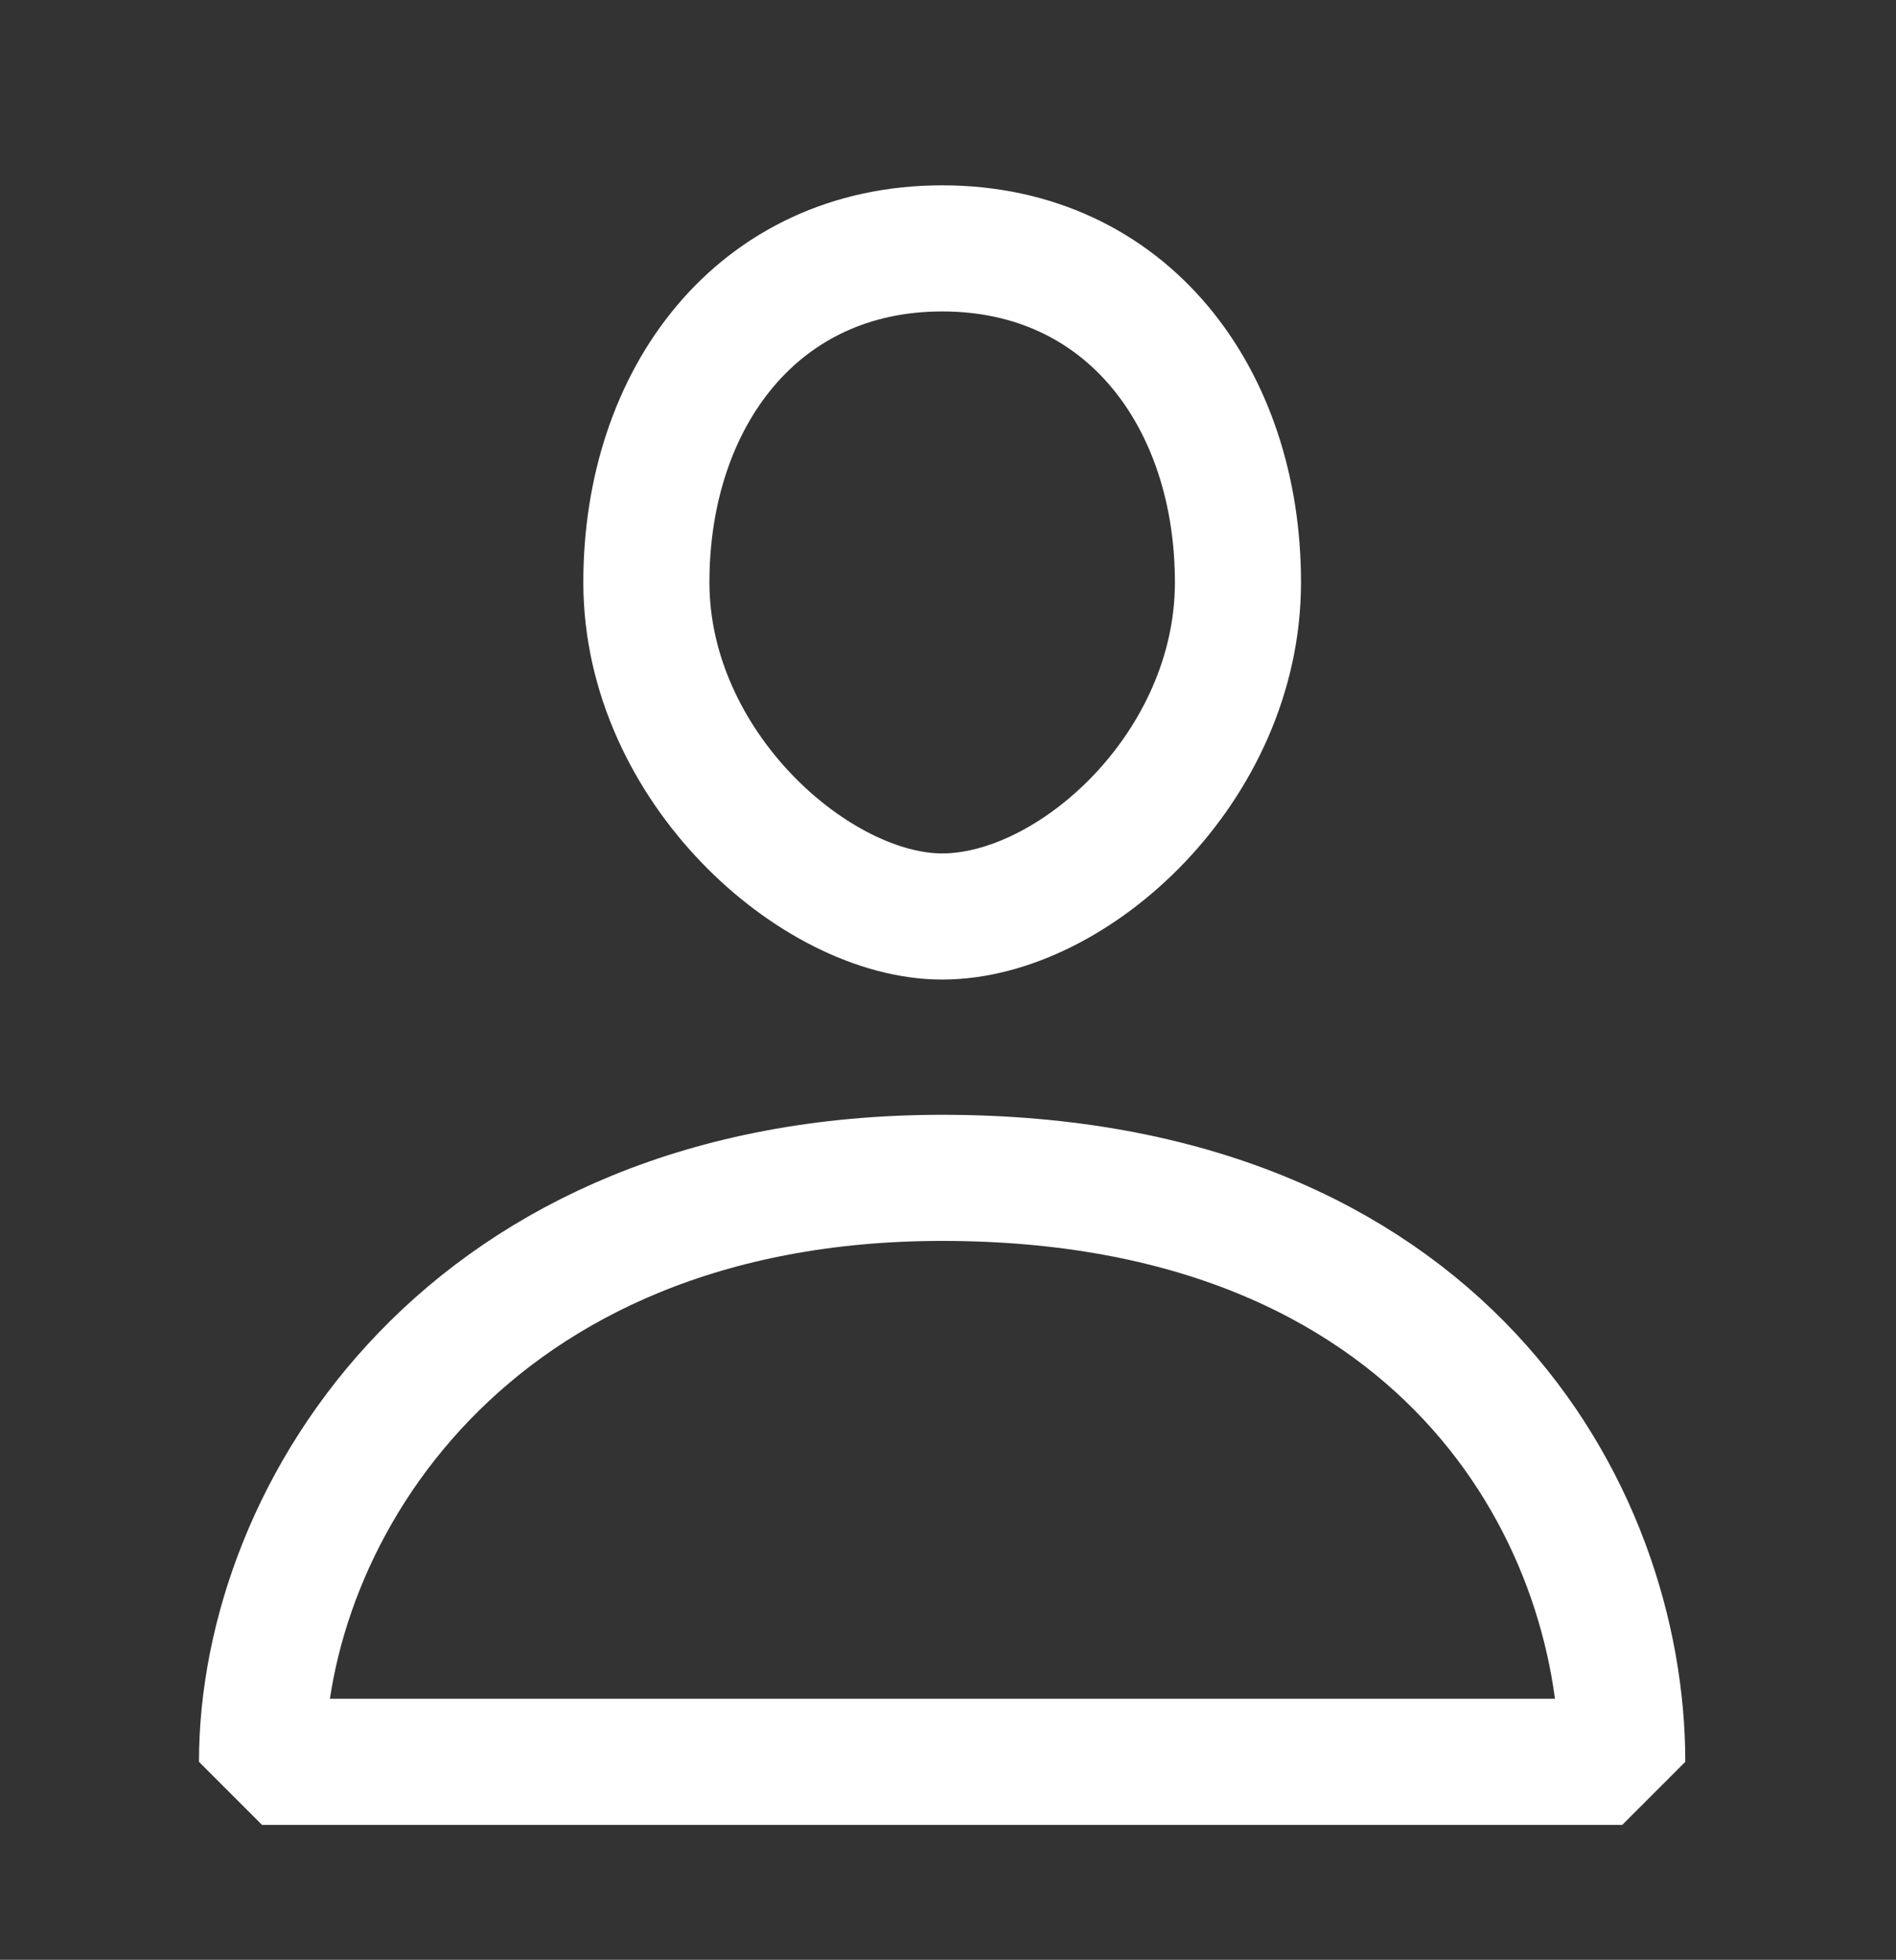
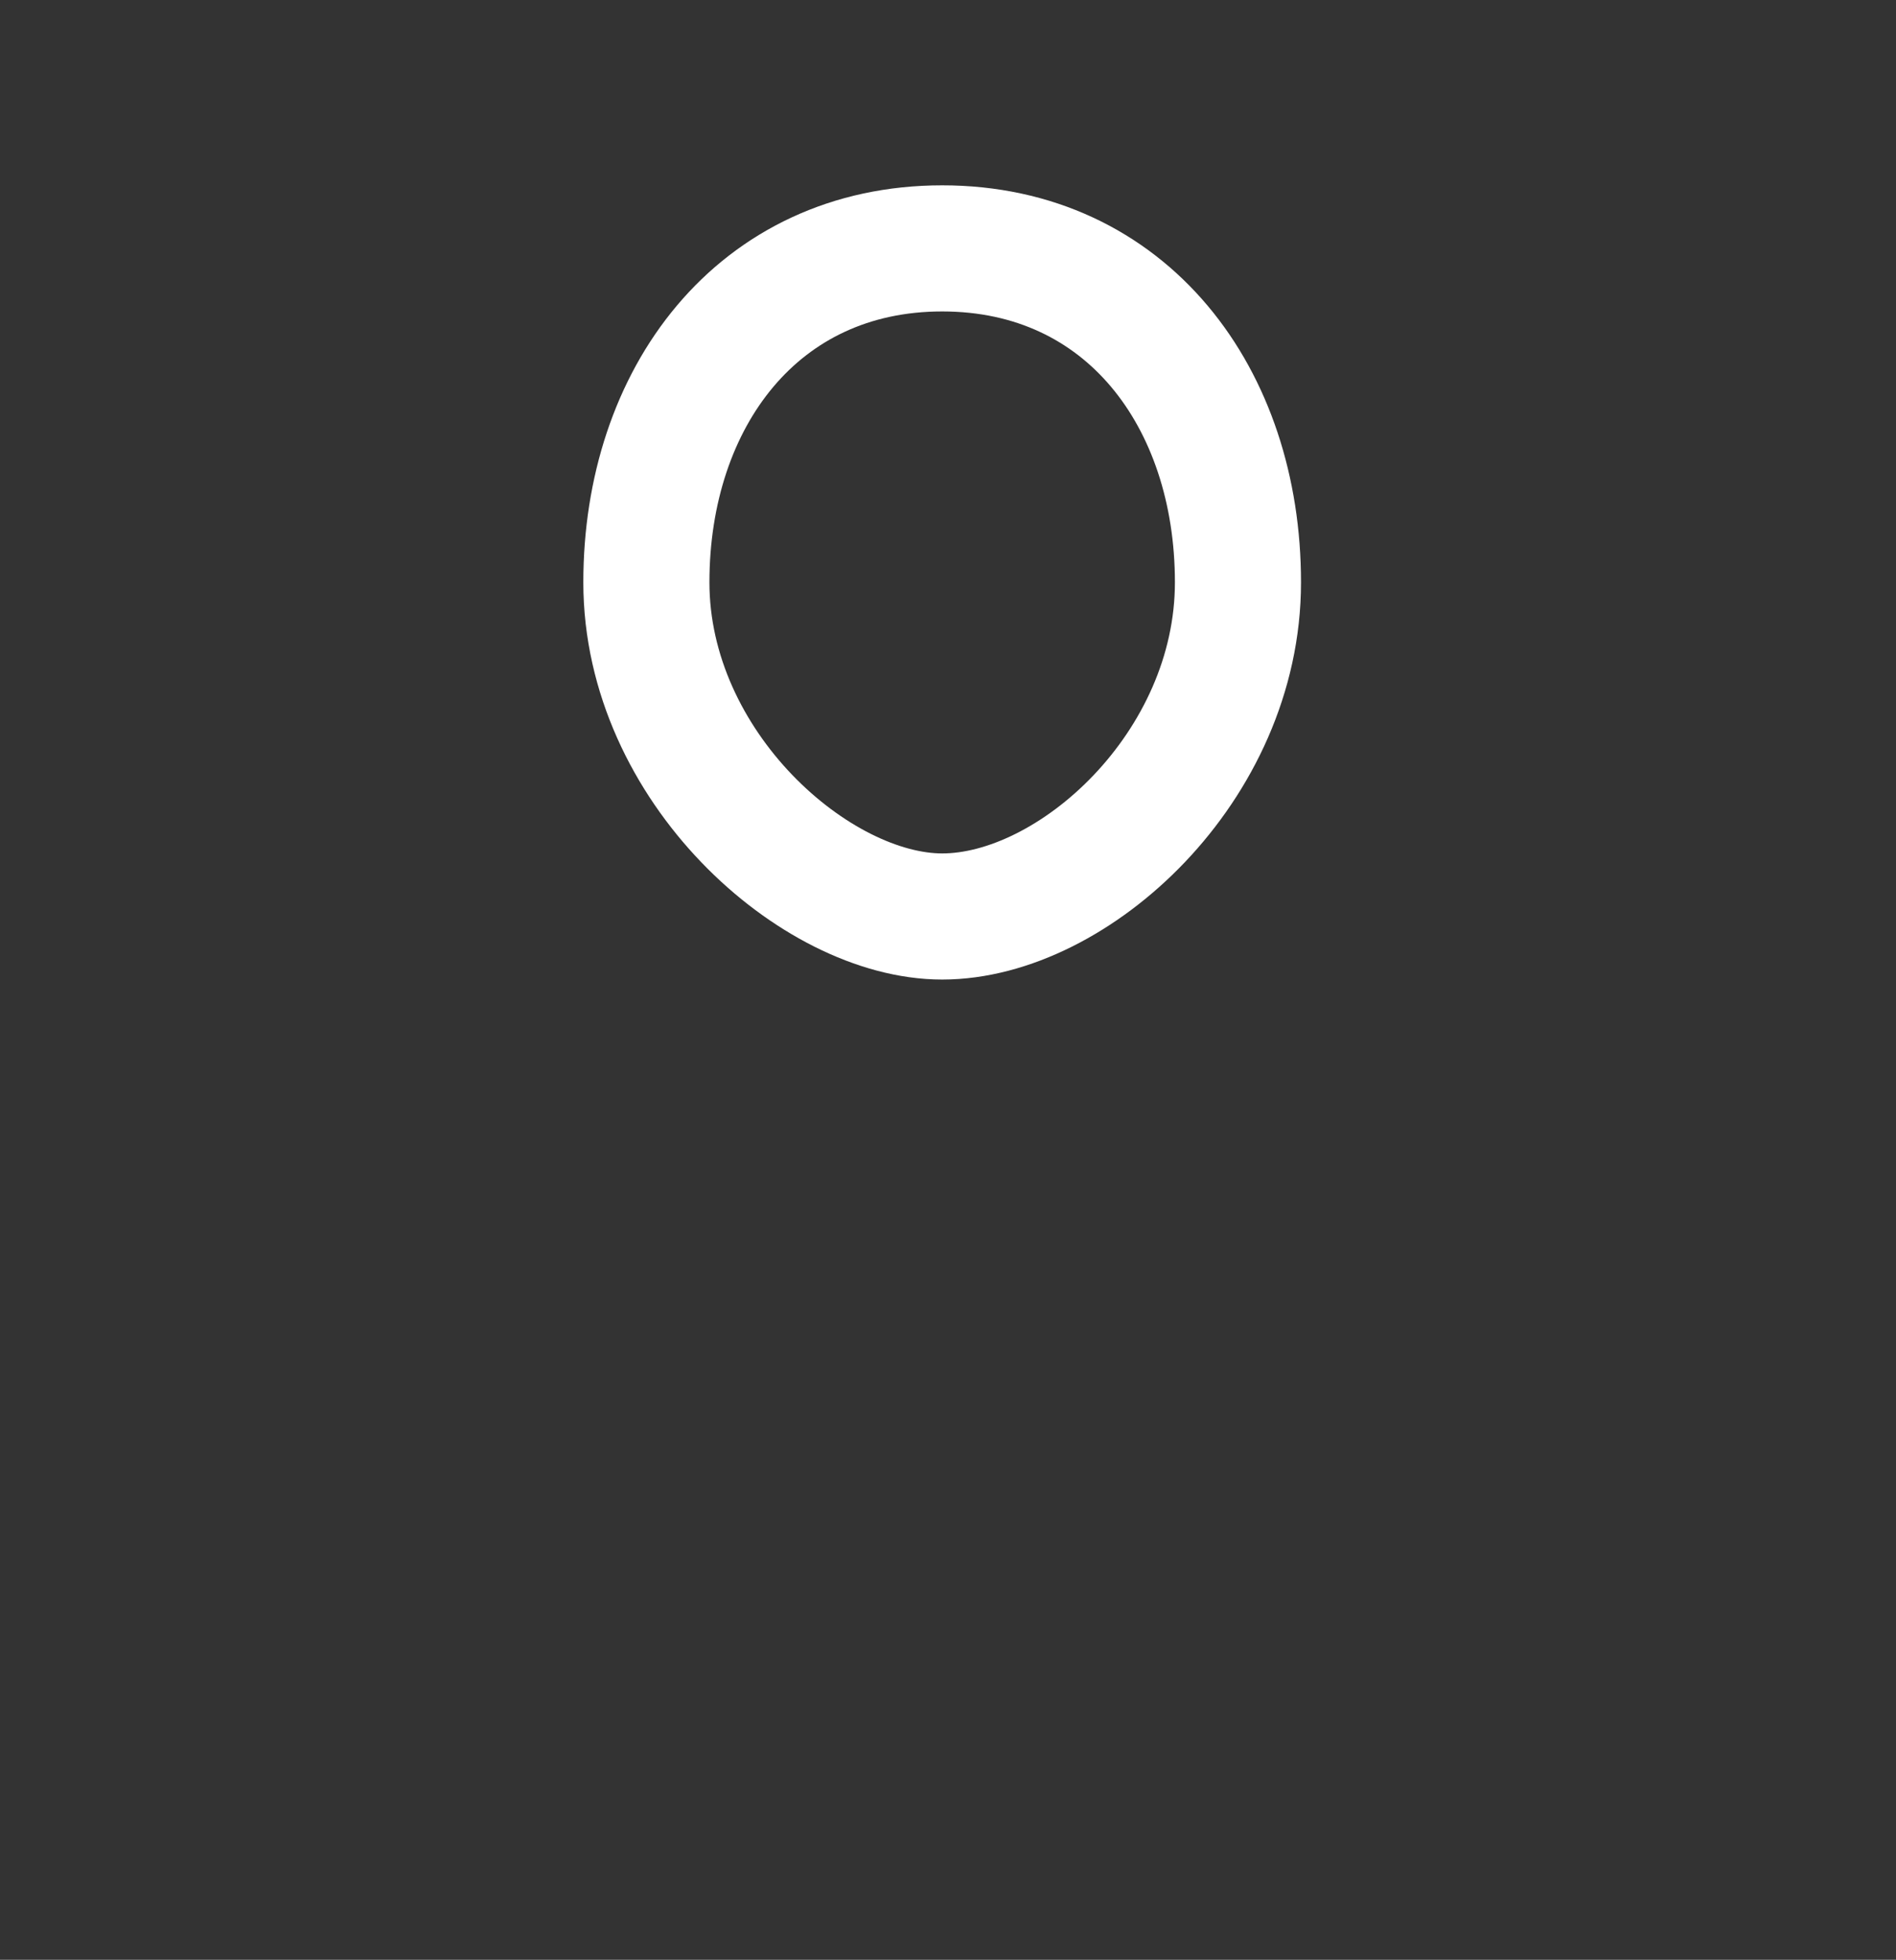
<svg xmlns="http://www.w3.org/2000/svg" version="1.1" id="圖層_1" x="0px" y="0px" width="30.072px" height="31.079px" viewBox="0 0 30.072 31.079" enable-background="new 0 0 30.072 31.079" xml:space="preserve">
  <rect x="0" y="0" width="30.072" height="31.079" fill="#333333" stroke="none" />
  <g>
    <path fill="none" stroke="#FFFFFF" stroke-width="2" stroke-linejoin="bevel" stroke-miterlimit="10" d="M19.635,9.235   c0,2.925-2.608,5.299-4.691,5.299c-2.01,0-4.692-2.374-4.692-5.299c0-2.926,1.768-5.296,4.692-5.296   C17.871,3.939,19.635,6.309,19.635,9.235z" />
-     <path fill="none" stroke="#FFFFFF" stroke-width="2" stroke-linecap="round" stroke-linejoin="bevel" stroke-miterlimit="10" d="   M25.73,27.94c-4.31,0-5.879,0-10.786,0c-4.597,0-7.253,0-10.788,0c0-3.96,3.266-9.261,10.788-9.261   C22.859,18.679,25.73,23.98,25.73,27.94z" />
  </g>
</svg>